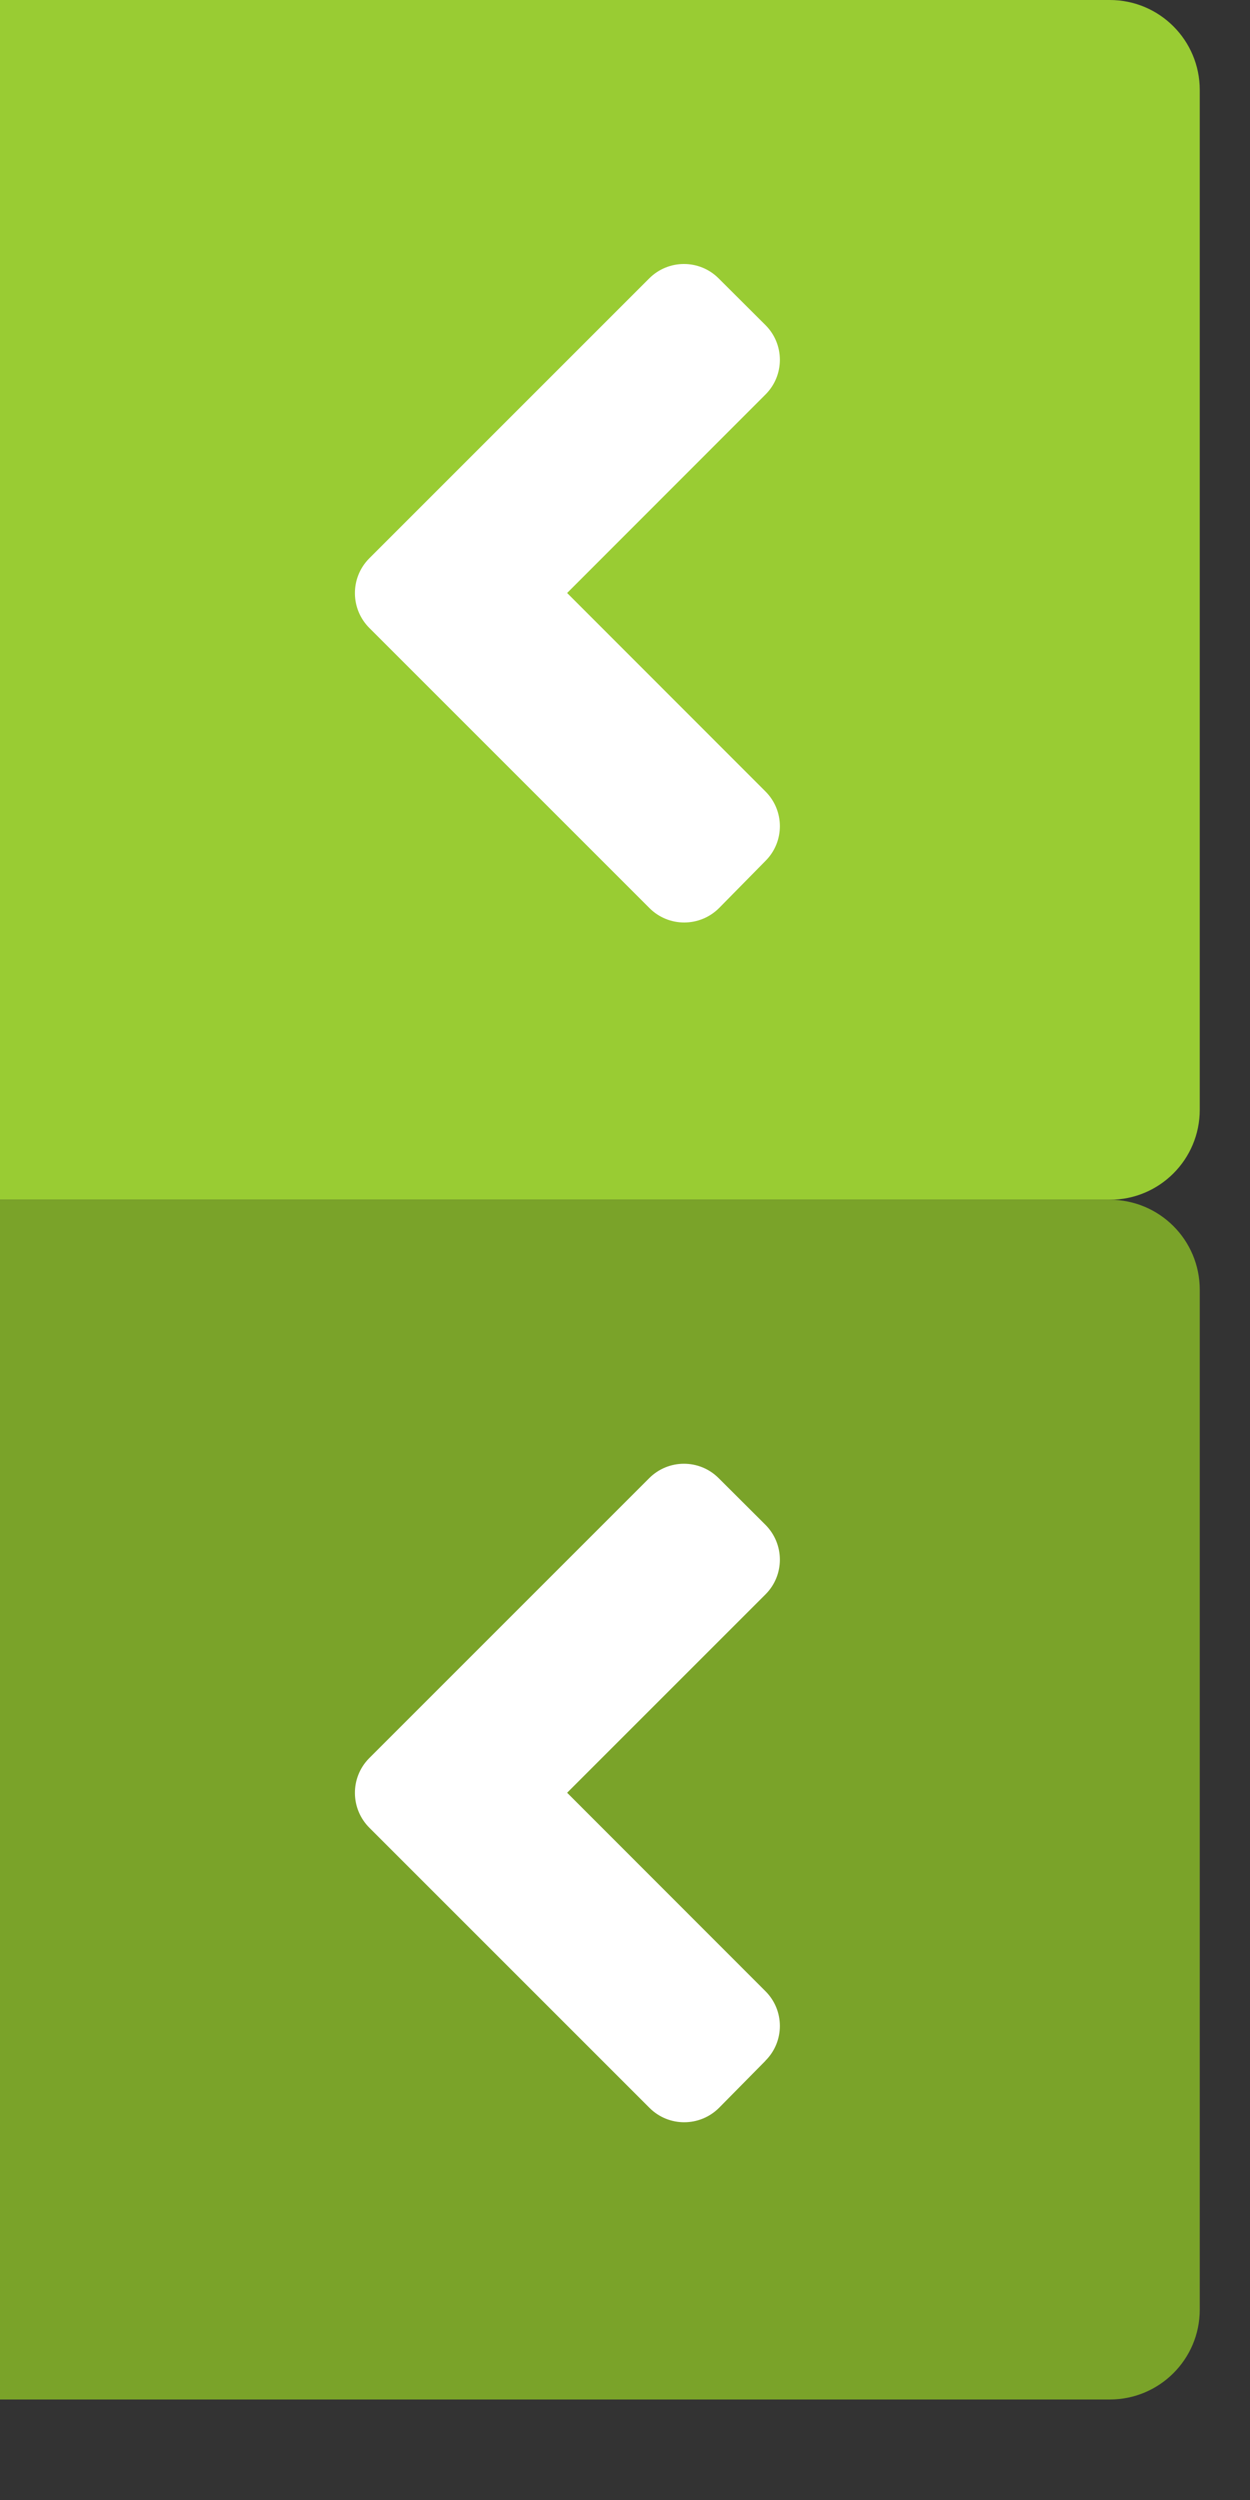
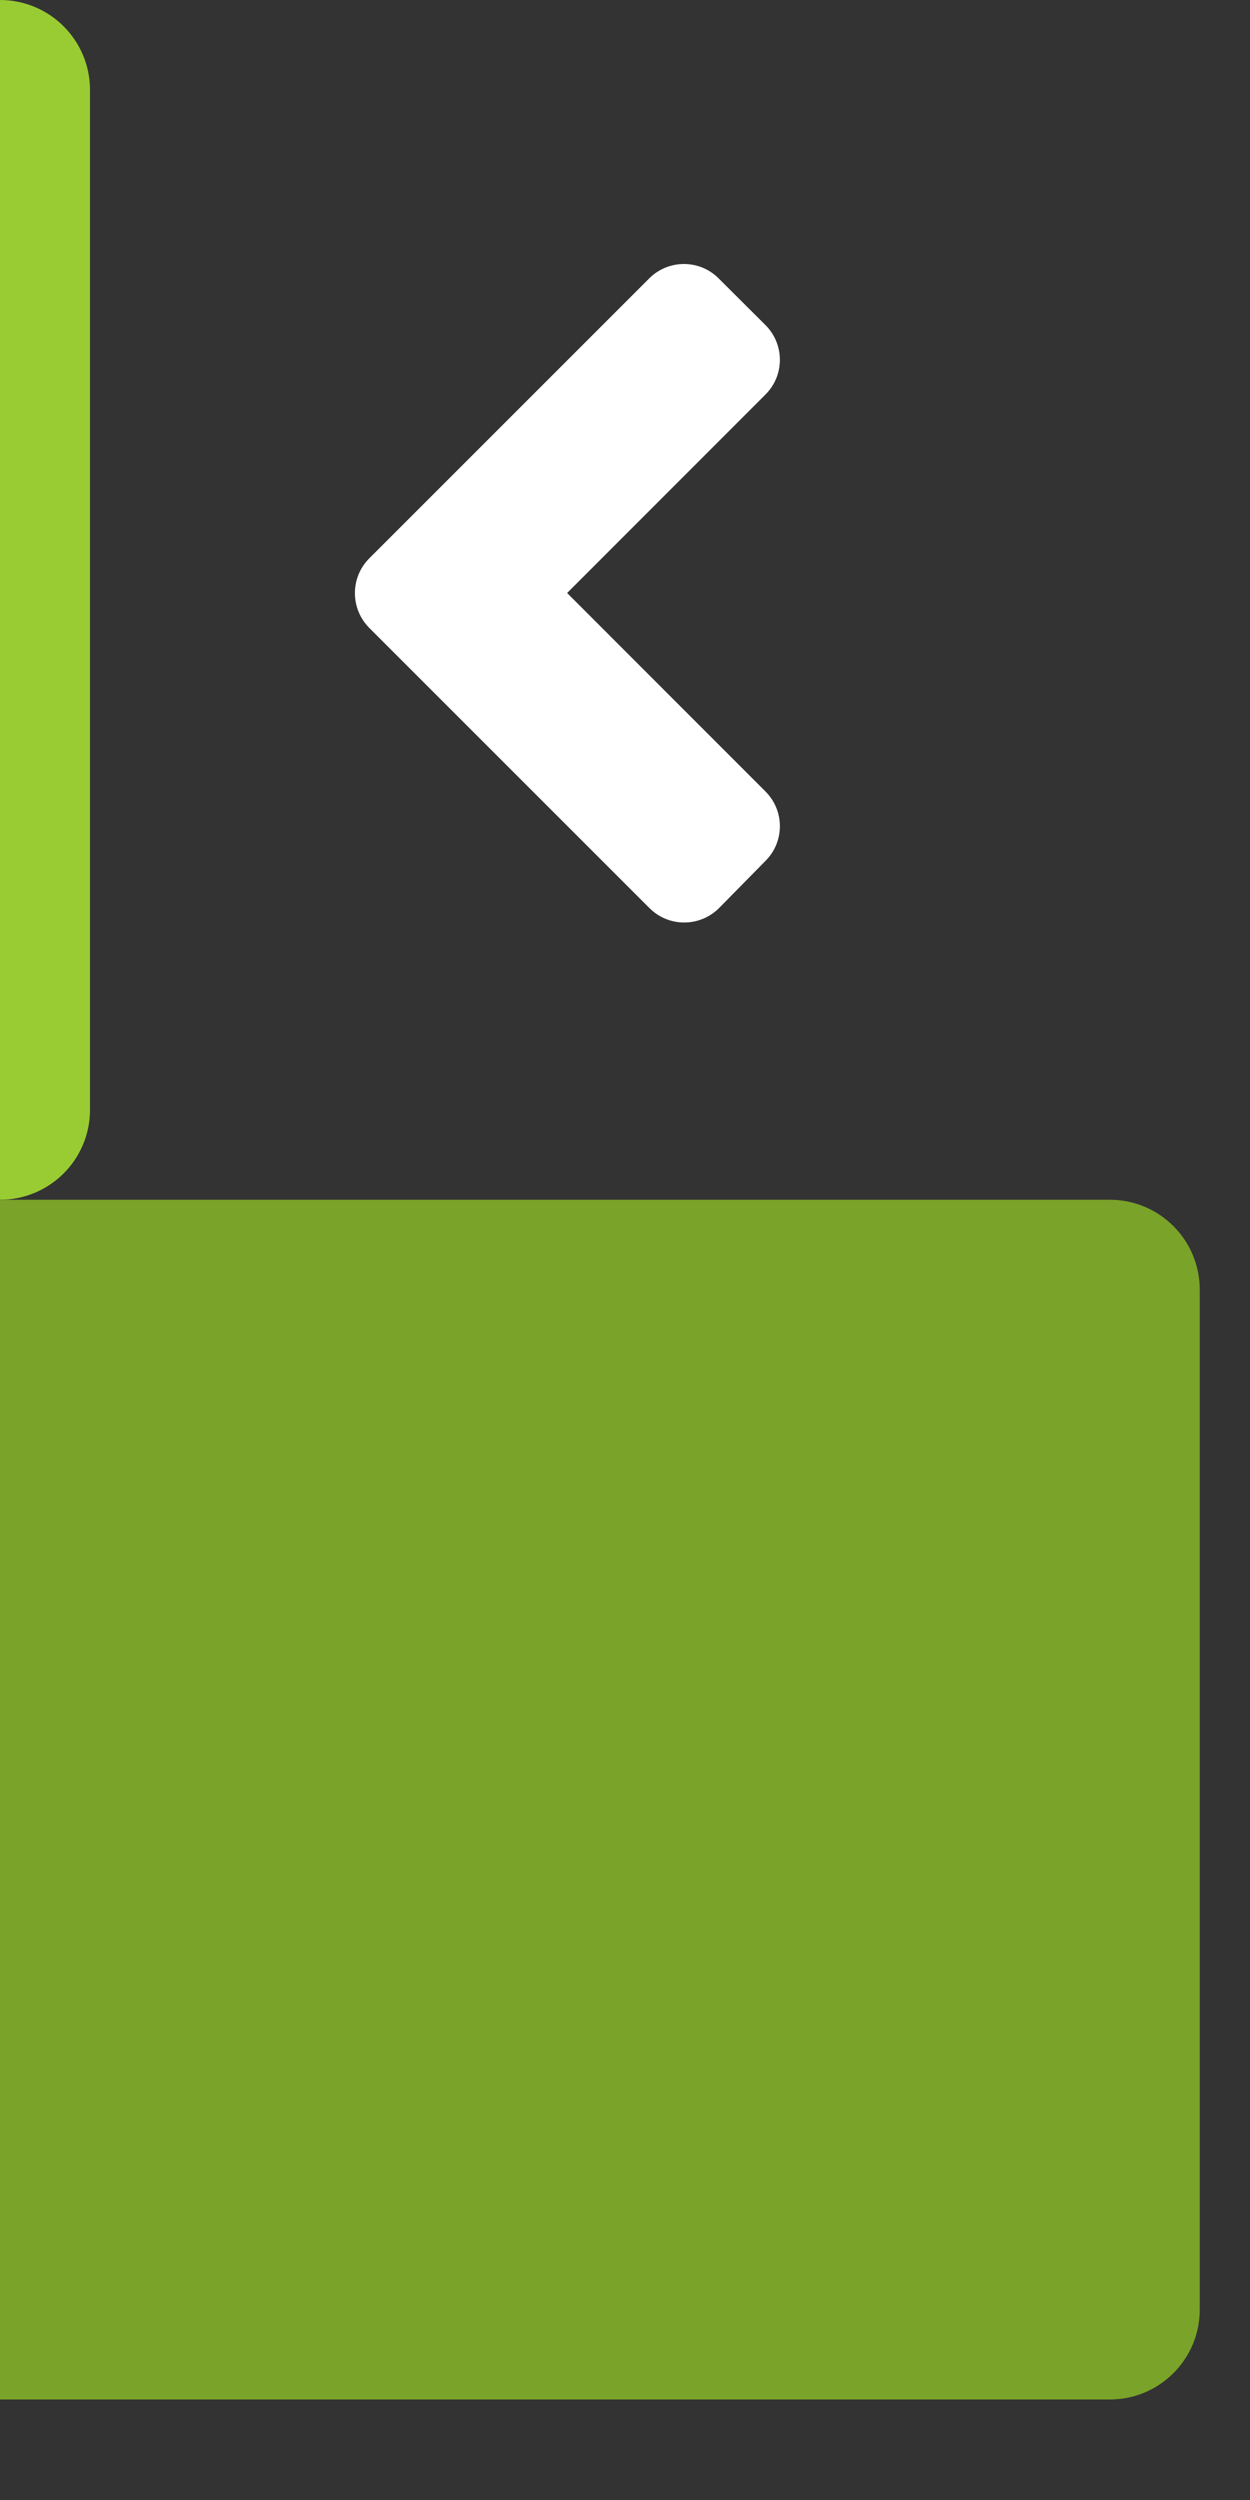
<svg xmlns="http://www.w3.org/2000/svg" width="100%" height="100%" viewBox="0 0 10 20" version="1.1" xml:space="preserve" style="fill-rule:evenodd;clip-rule:evenodd;stroke-linejoin:round;stroke-miterlimit:2;">
  <rect x="0" y="0" width="10" height="20" fill="#333333" stroke="none" />
  <g id="slider_previous">
-     <path d="M0,0l8.878,0c0.398,0 0.72,0.322 0.72,0.72l0,8.158c0,0.398 -0.322,0.72 -0.72,0.72l-8.878,0l0,-9.598Z" style="fill:#9c3;fill-rule:nonzero;" />
+     <path d="M0,0c0.398,0 0.72,0.322 0.72,0.72l0,8.158c0,0.398 -0.322,0.72 -0.72,0.72l-8.878,0l0,-9.598Z" style="fill:#9c3;fill-rule:nonzero;" />
    <path d="M2.952,4.469l2.241,-2.241c0.153,-0.154 0.402,-0.155 0.556,-0.001l0.374,0.373c0.154,0.153 0.155,0.402 0.001,0.556l-1.587,1.588l1.586,1.587c0.154,0.153 0.155,0.402 0.001,0.556l-0.001,0.001l-0.37,0.376c-0.154,0.154 -0.403,0.155 -0.557,0.001c-0,-0 -0.001,-0.001 -0.001,-0.001l-2.238,-2.238c-0.155,-0.153 -0.157,-0.402 -0.005,-0.557Z" style="fill:#fff;fill-rule:nonzero;" />
    <path d="M0,9.598l8.878,0c0.398,0 0.72,0.322 0.72,0.72l0,8.159c0,0.397 -0.322,0.719 -0.72,0.719l-8.878,0l0,-9.598Z" style="fill:#7aa329;fill-rule:nonzero;" />
-     <path d="M2.952,14.067l2.241,-2.241c0.153,-0.154 0.402,-0.155 0.556,-0.001l0.374,0.373c0.154,0.154 0.155,0.403 0.001,0.557l-1.587,1.587l1.586,1.587c0.154,0.153 0.155,0.402 0.001,0.556l-0.001,0.002l-0.37,0.375c-0.154,0.154 -0.403,0.155 -0.557,0.001c-0,-0 -0.001,-0.001 -0.001,-0.001l-2.238,-2.238c-0.155,-0.153 -0.157,-0.402 -0.005,-0.557Z" style="fill:#fff;fill-rule:nonzero;" />
  </g>
</svg>